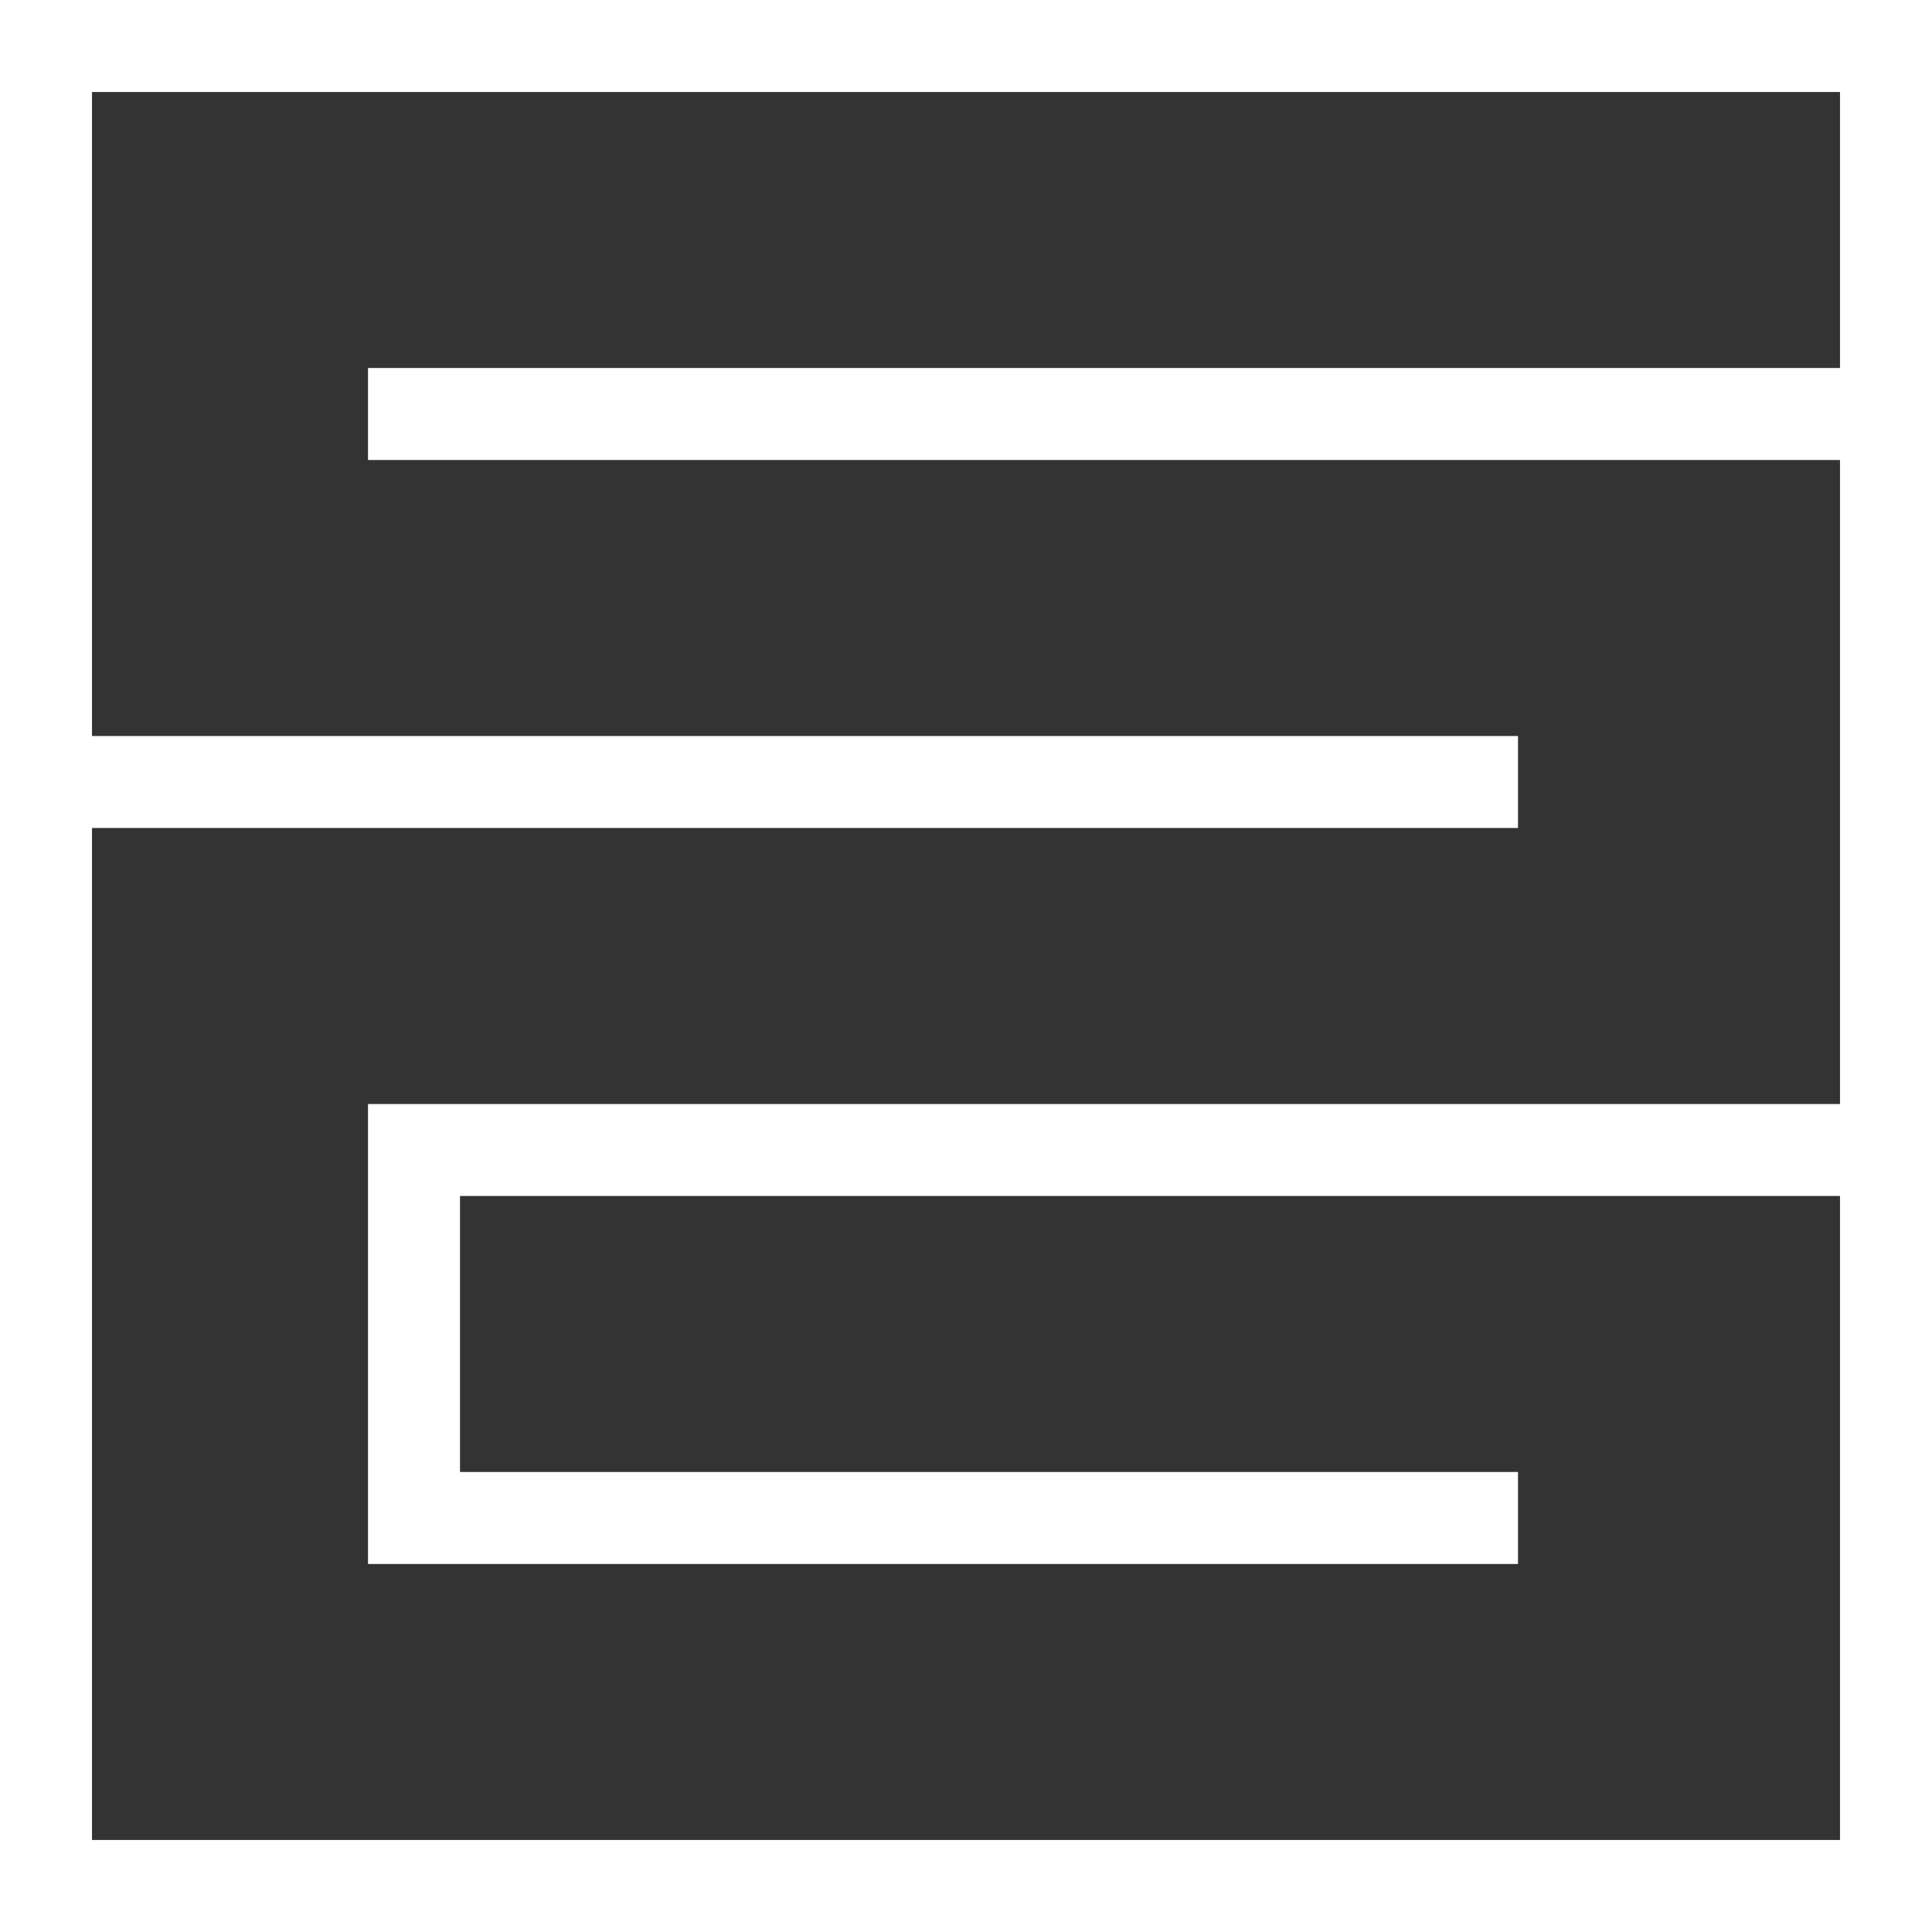
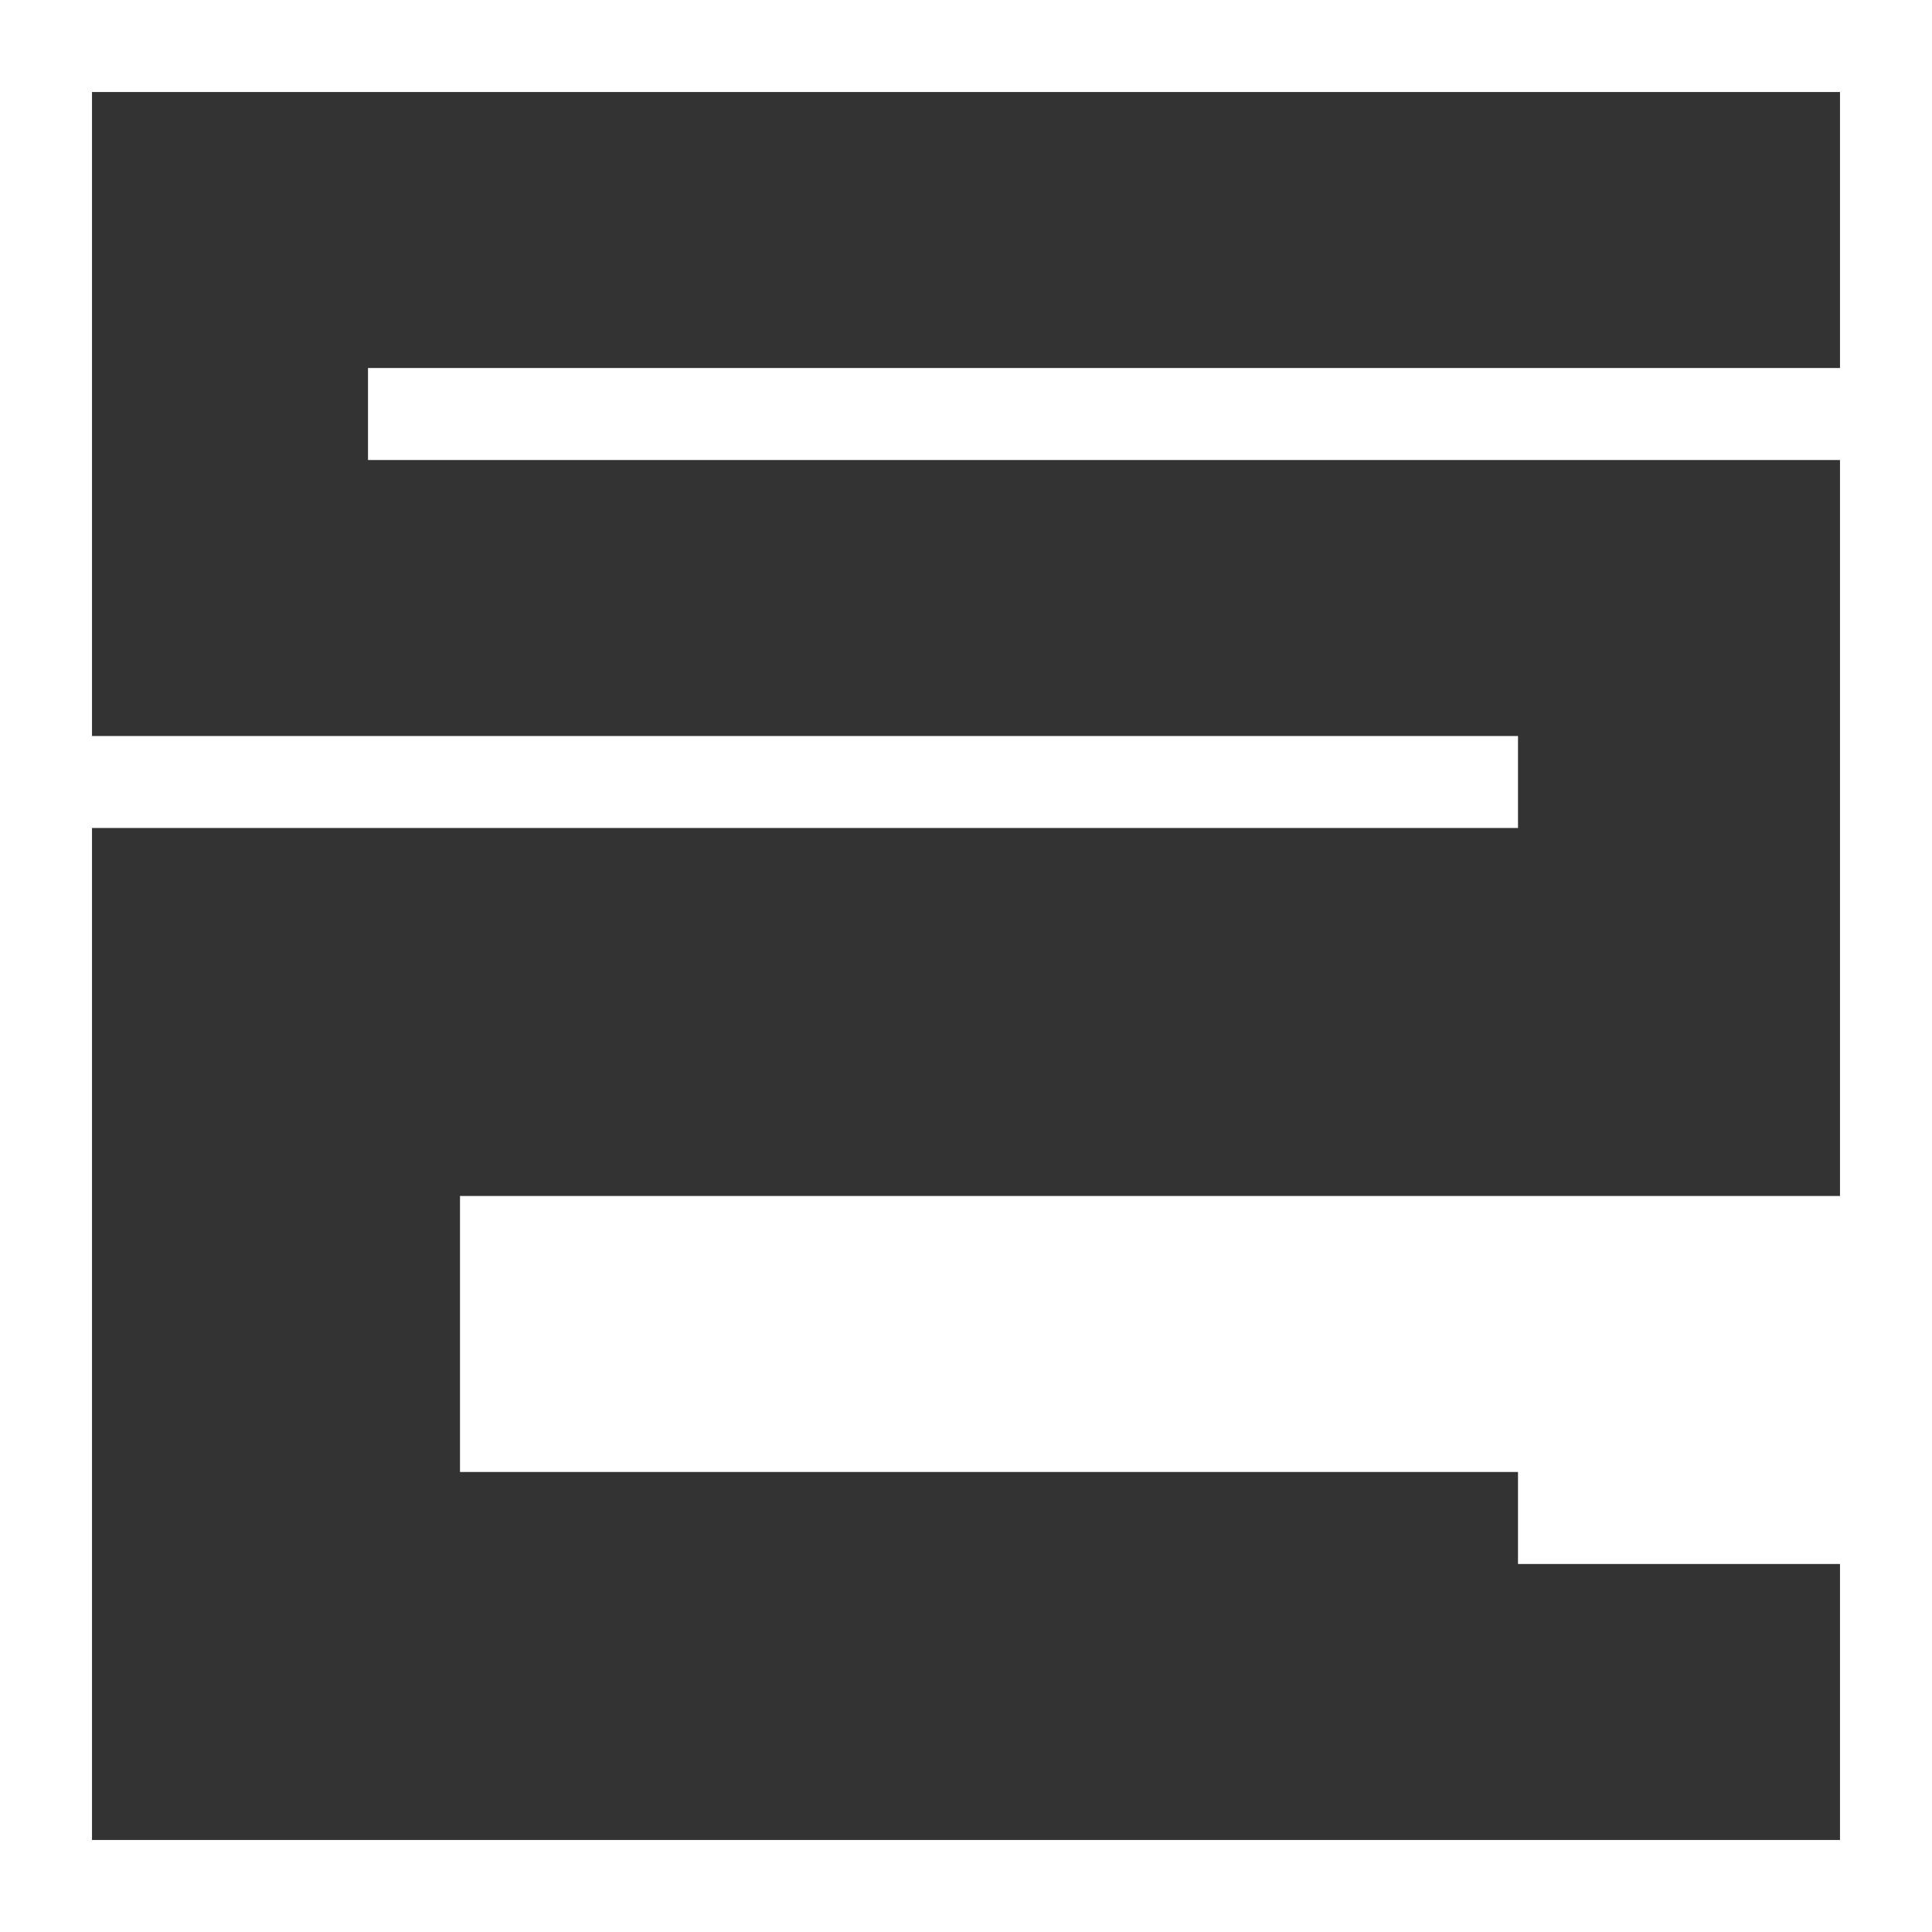
<svg xmlns="http://www.w3.org/2000/svg" version="1.1" id="Layer_1" x="0px" y="0px" width="378px" height="378px" viewBox="63 63 378 378" enable-background="new 63 63 378 378" xml:space="preserve">
  <rect x="63" y="63" width="378" height="378" fill="#333333" stroke="none" />
  <g>
    <title>Canvas 1</title>
    <g>
      <title>Layer 1</title>
      <g>
-         <path fill="#FFFFFF" d="M441,441H63V63h378V441z M81,423h342V297H153v54h207v18H135v-90h288V153H135v-18h288V81H81v126h279v18H81     V423z" />
+         <path fill="#FFFFFF" d="M441,441H63V63h378V441z M81,423h342V297H153v54h207v18H135h288V153H135v-18h288V81H81v126h279v18H81     V423z" />
      </g>
    </g>
  </g>
</svg>